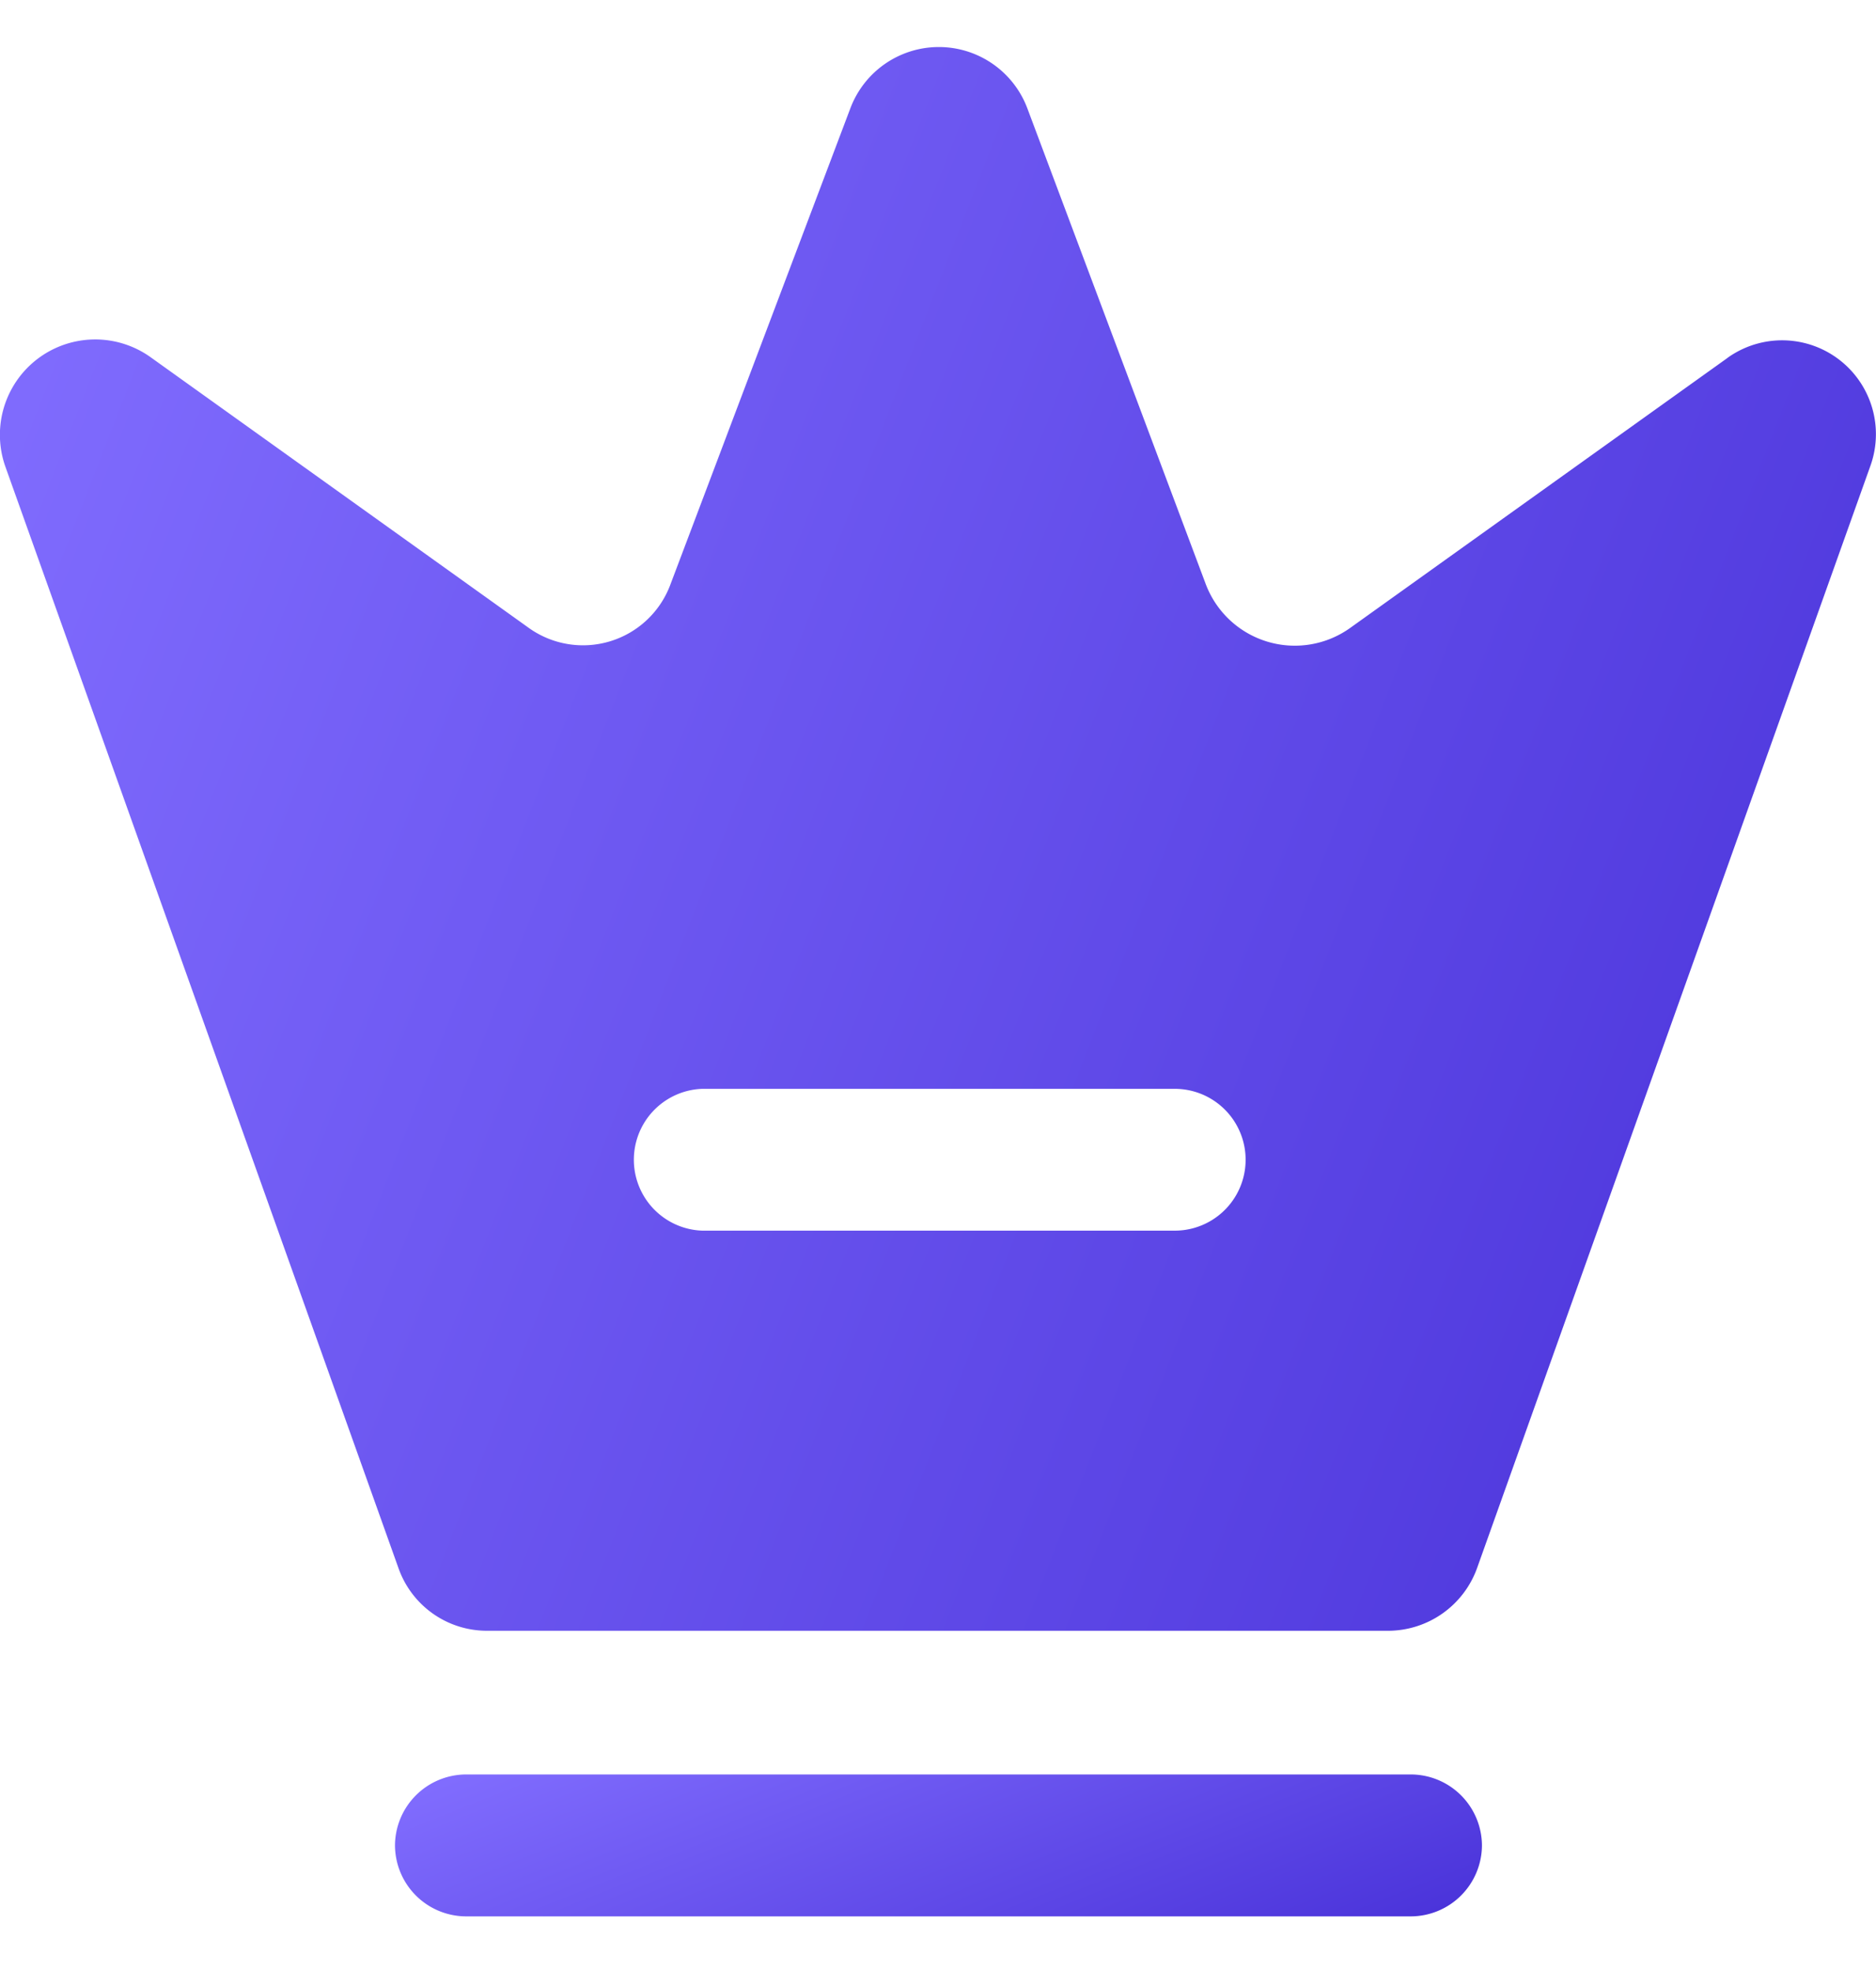
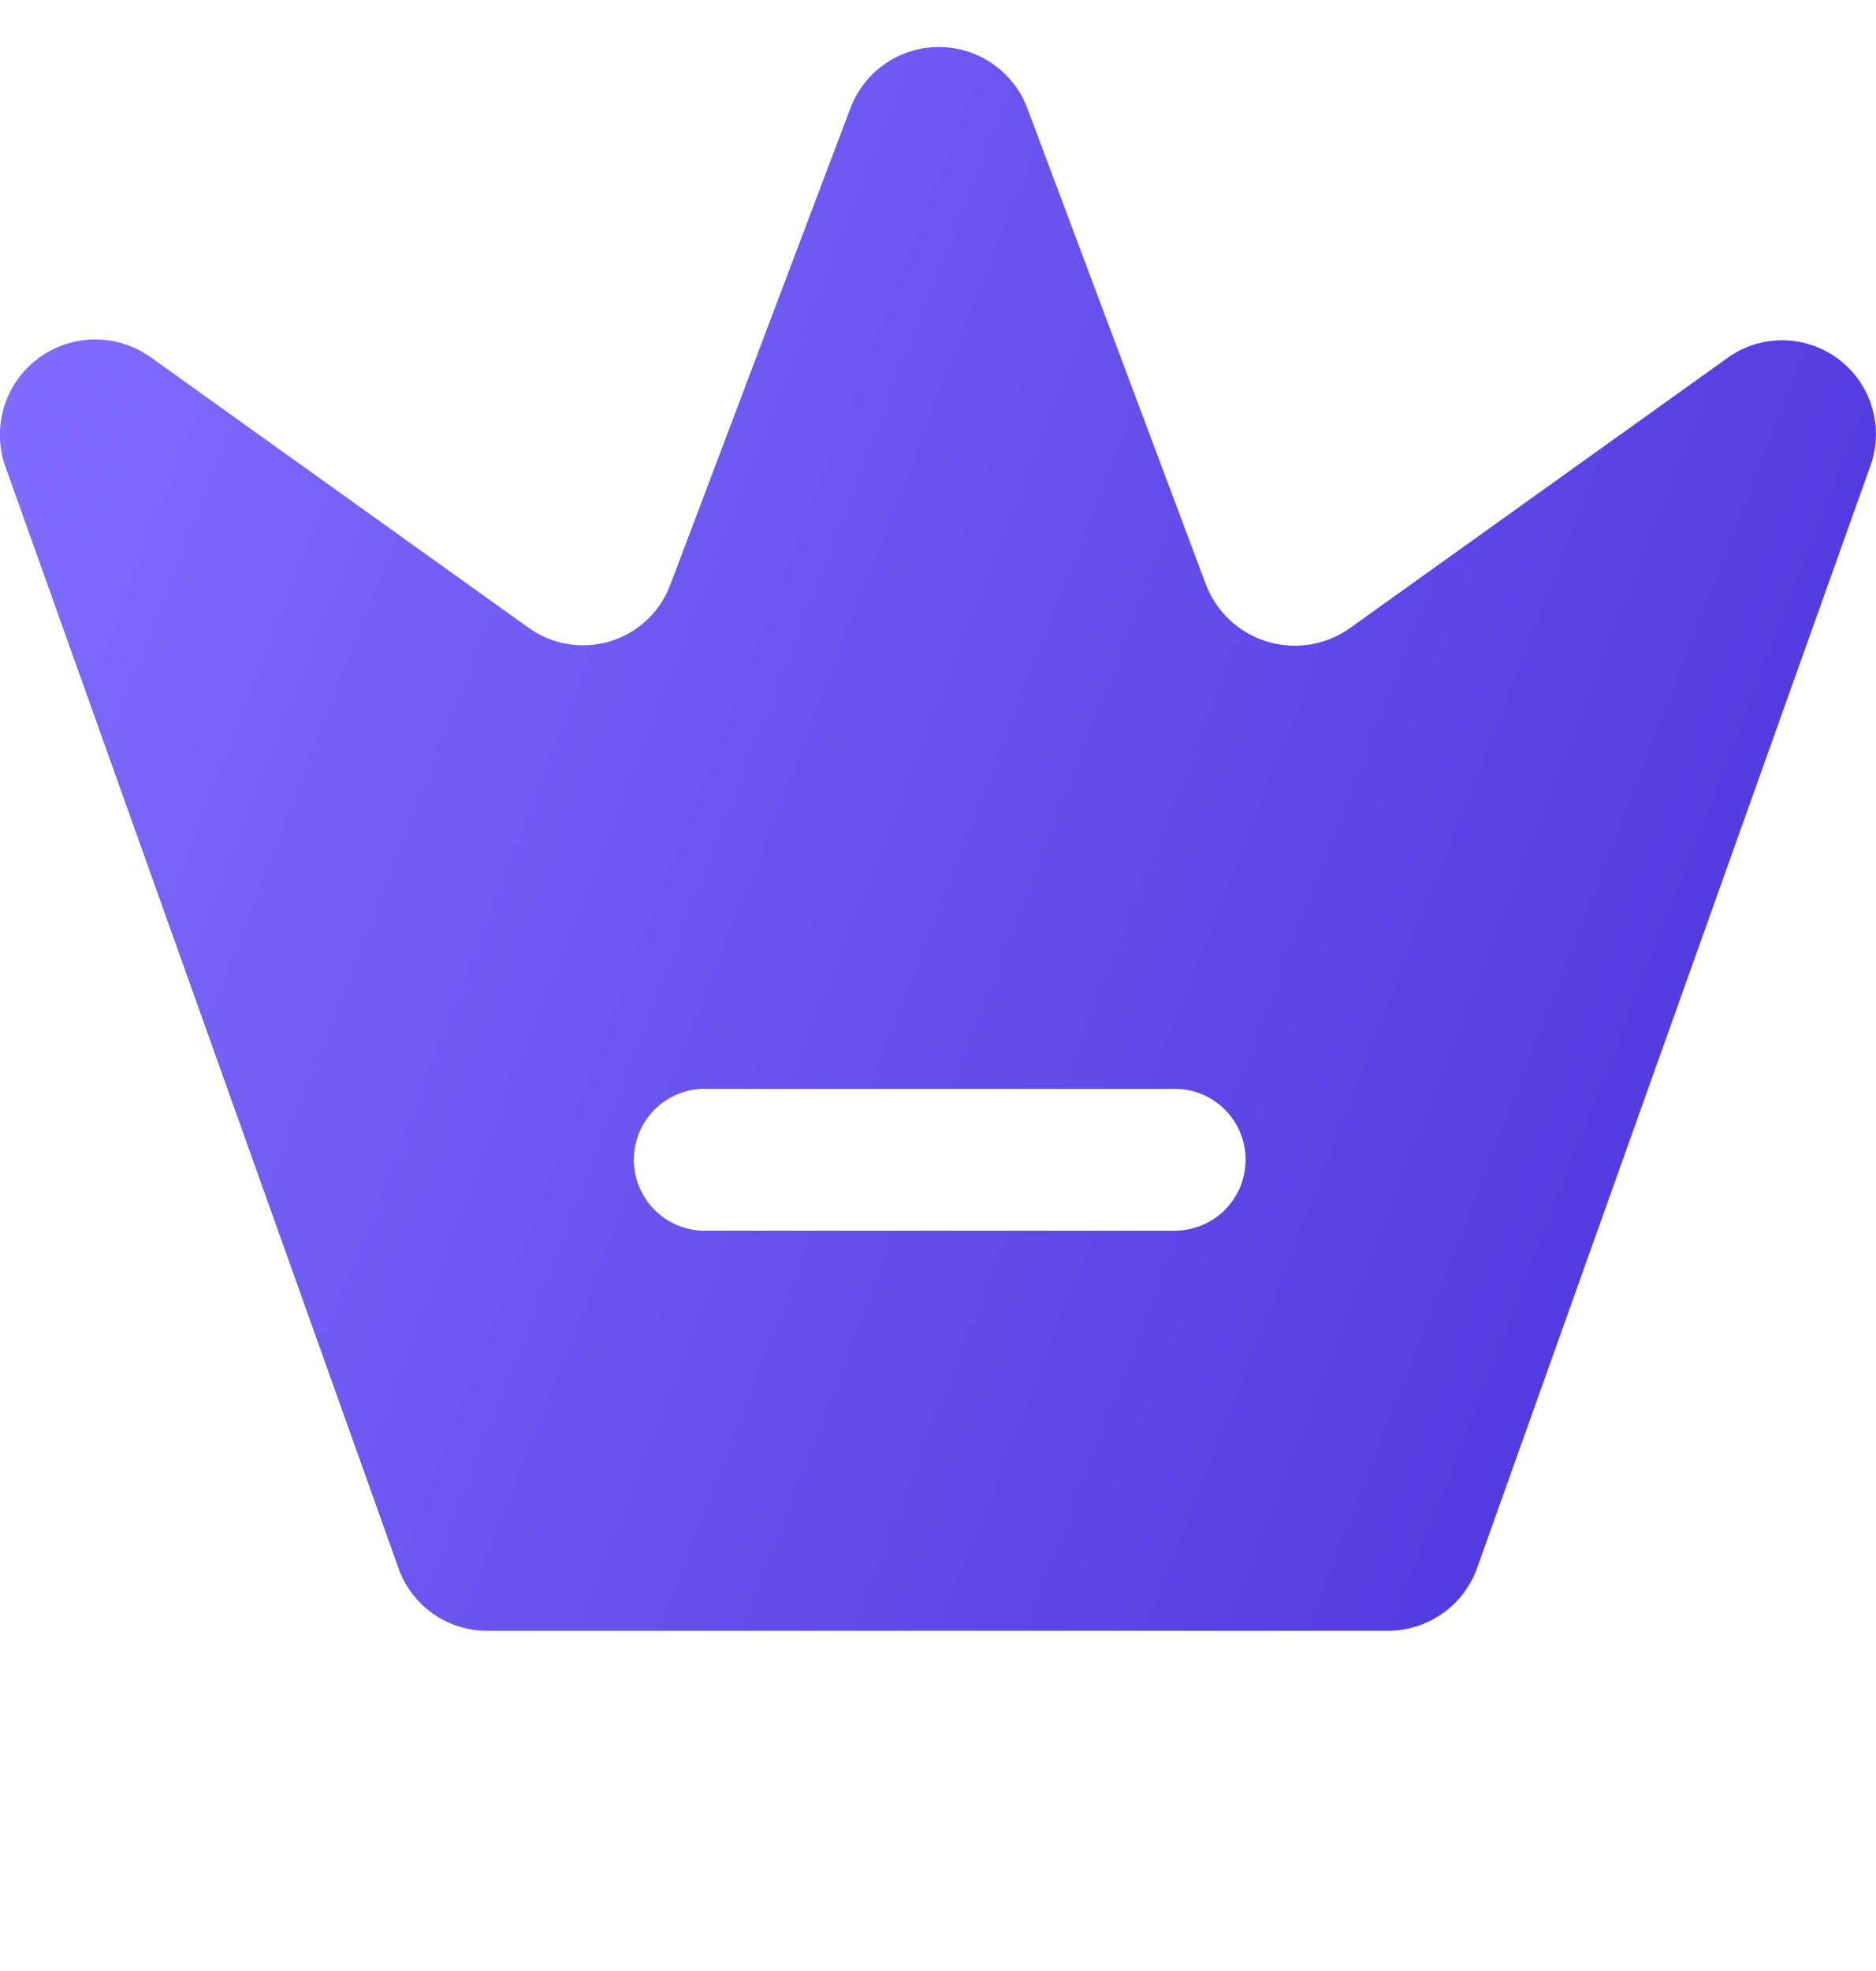
<svg xmlns="http://www.w3.org/2000/svg" width="20" height="21" fill="none" viewBox="0 0 20 21">
-   <path fill="url(#a)" d="M15.043 20.418H4.967a.76.76 0 0 1-.756-.756.76.76 0 0 1 .756-.756h10.076a.76.76 0 0 1 .756.756.76.76 0 0 1-.756.756" />
  <path fill="url(#b)" d="m18.419 3.812-4.03 2.882a1.015 1.015 0 0 1-1.532-.464l-1.905-5.077a1.008 1.008 0 0 0-1.886 0L7.15 6.22a.994.994 0 0 1-1.521.464L1.6 3.802A1.016 1.016 0 0 0 .057 4.971L4.249 16.71a1 1 0 0 0 .948.665h9.602a1.01 1.01 0 0 0 .947-.665l4.192-11.74a1 1 0 0 0-1.52-1.158m-5.895 9.3H7.486a.756.756 0 0 1 0-1.511h5.038a.755.755 0 1 1 0 1.511" />
  <defs>
    <linearGradient id="a" x1="4.379" x2="6.43" y1="18.932" y2="24.09" gradientUnits="userSpaceOnUse">
      <stop stop-color="#826EFF" />
      <stop offset="1" stop-color="#4932D9" />
    </linearGradient>
    <linearGradient id="b" x1=".289" x2="22.816" y1=".786" y2="9.545" gradientUnits="userSpaceOnUse">
      <stop stop-color="#826EFF" />
      <stop offset="1" stop-color="#4932D9" />
    </linearGradient>
  </defs>
</svg>